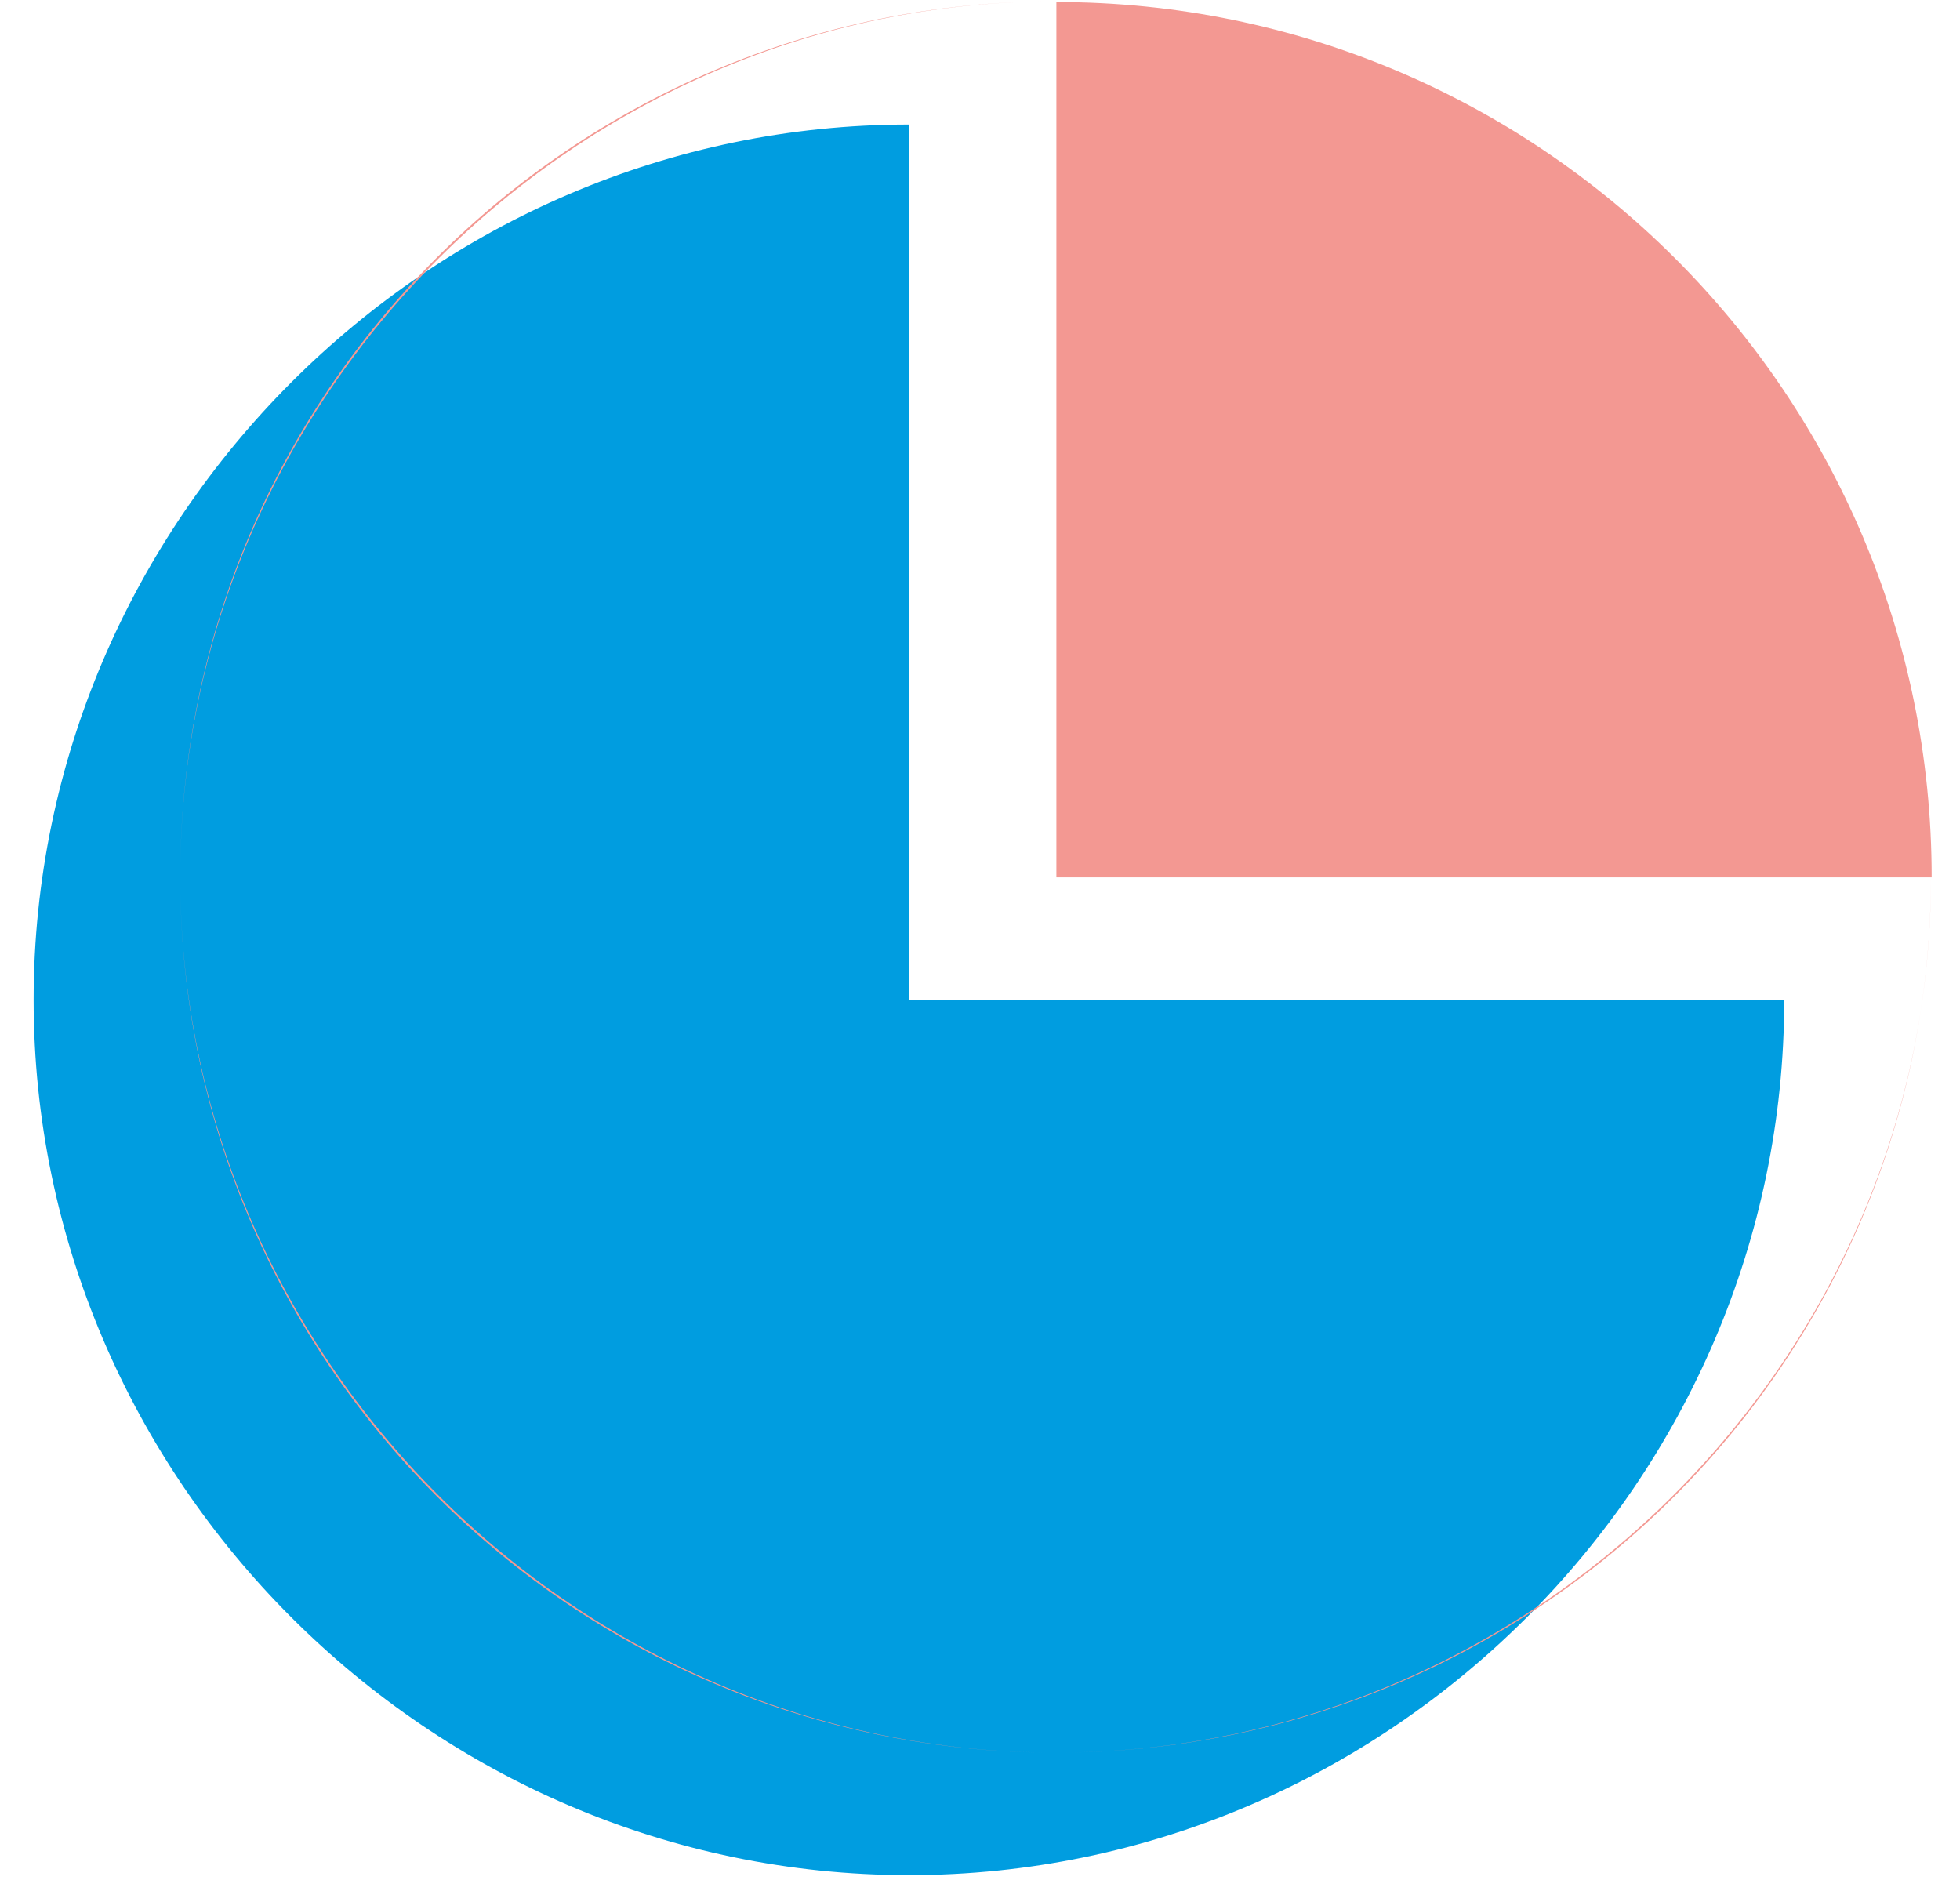
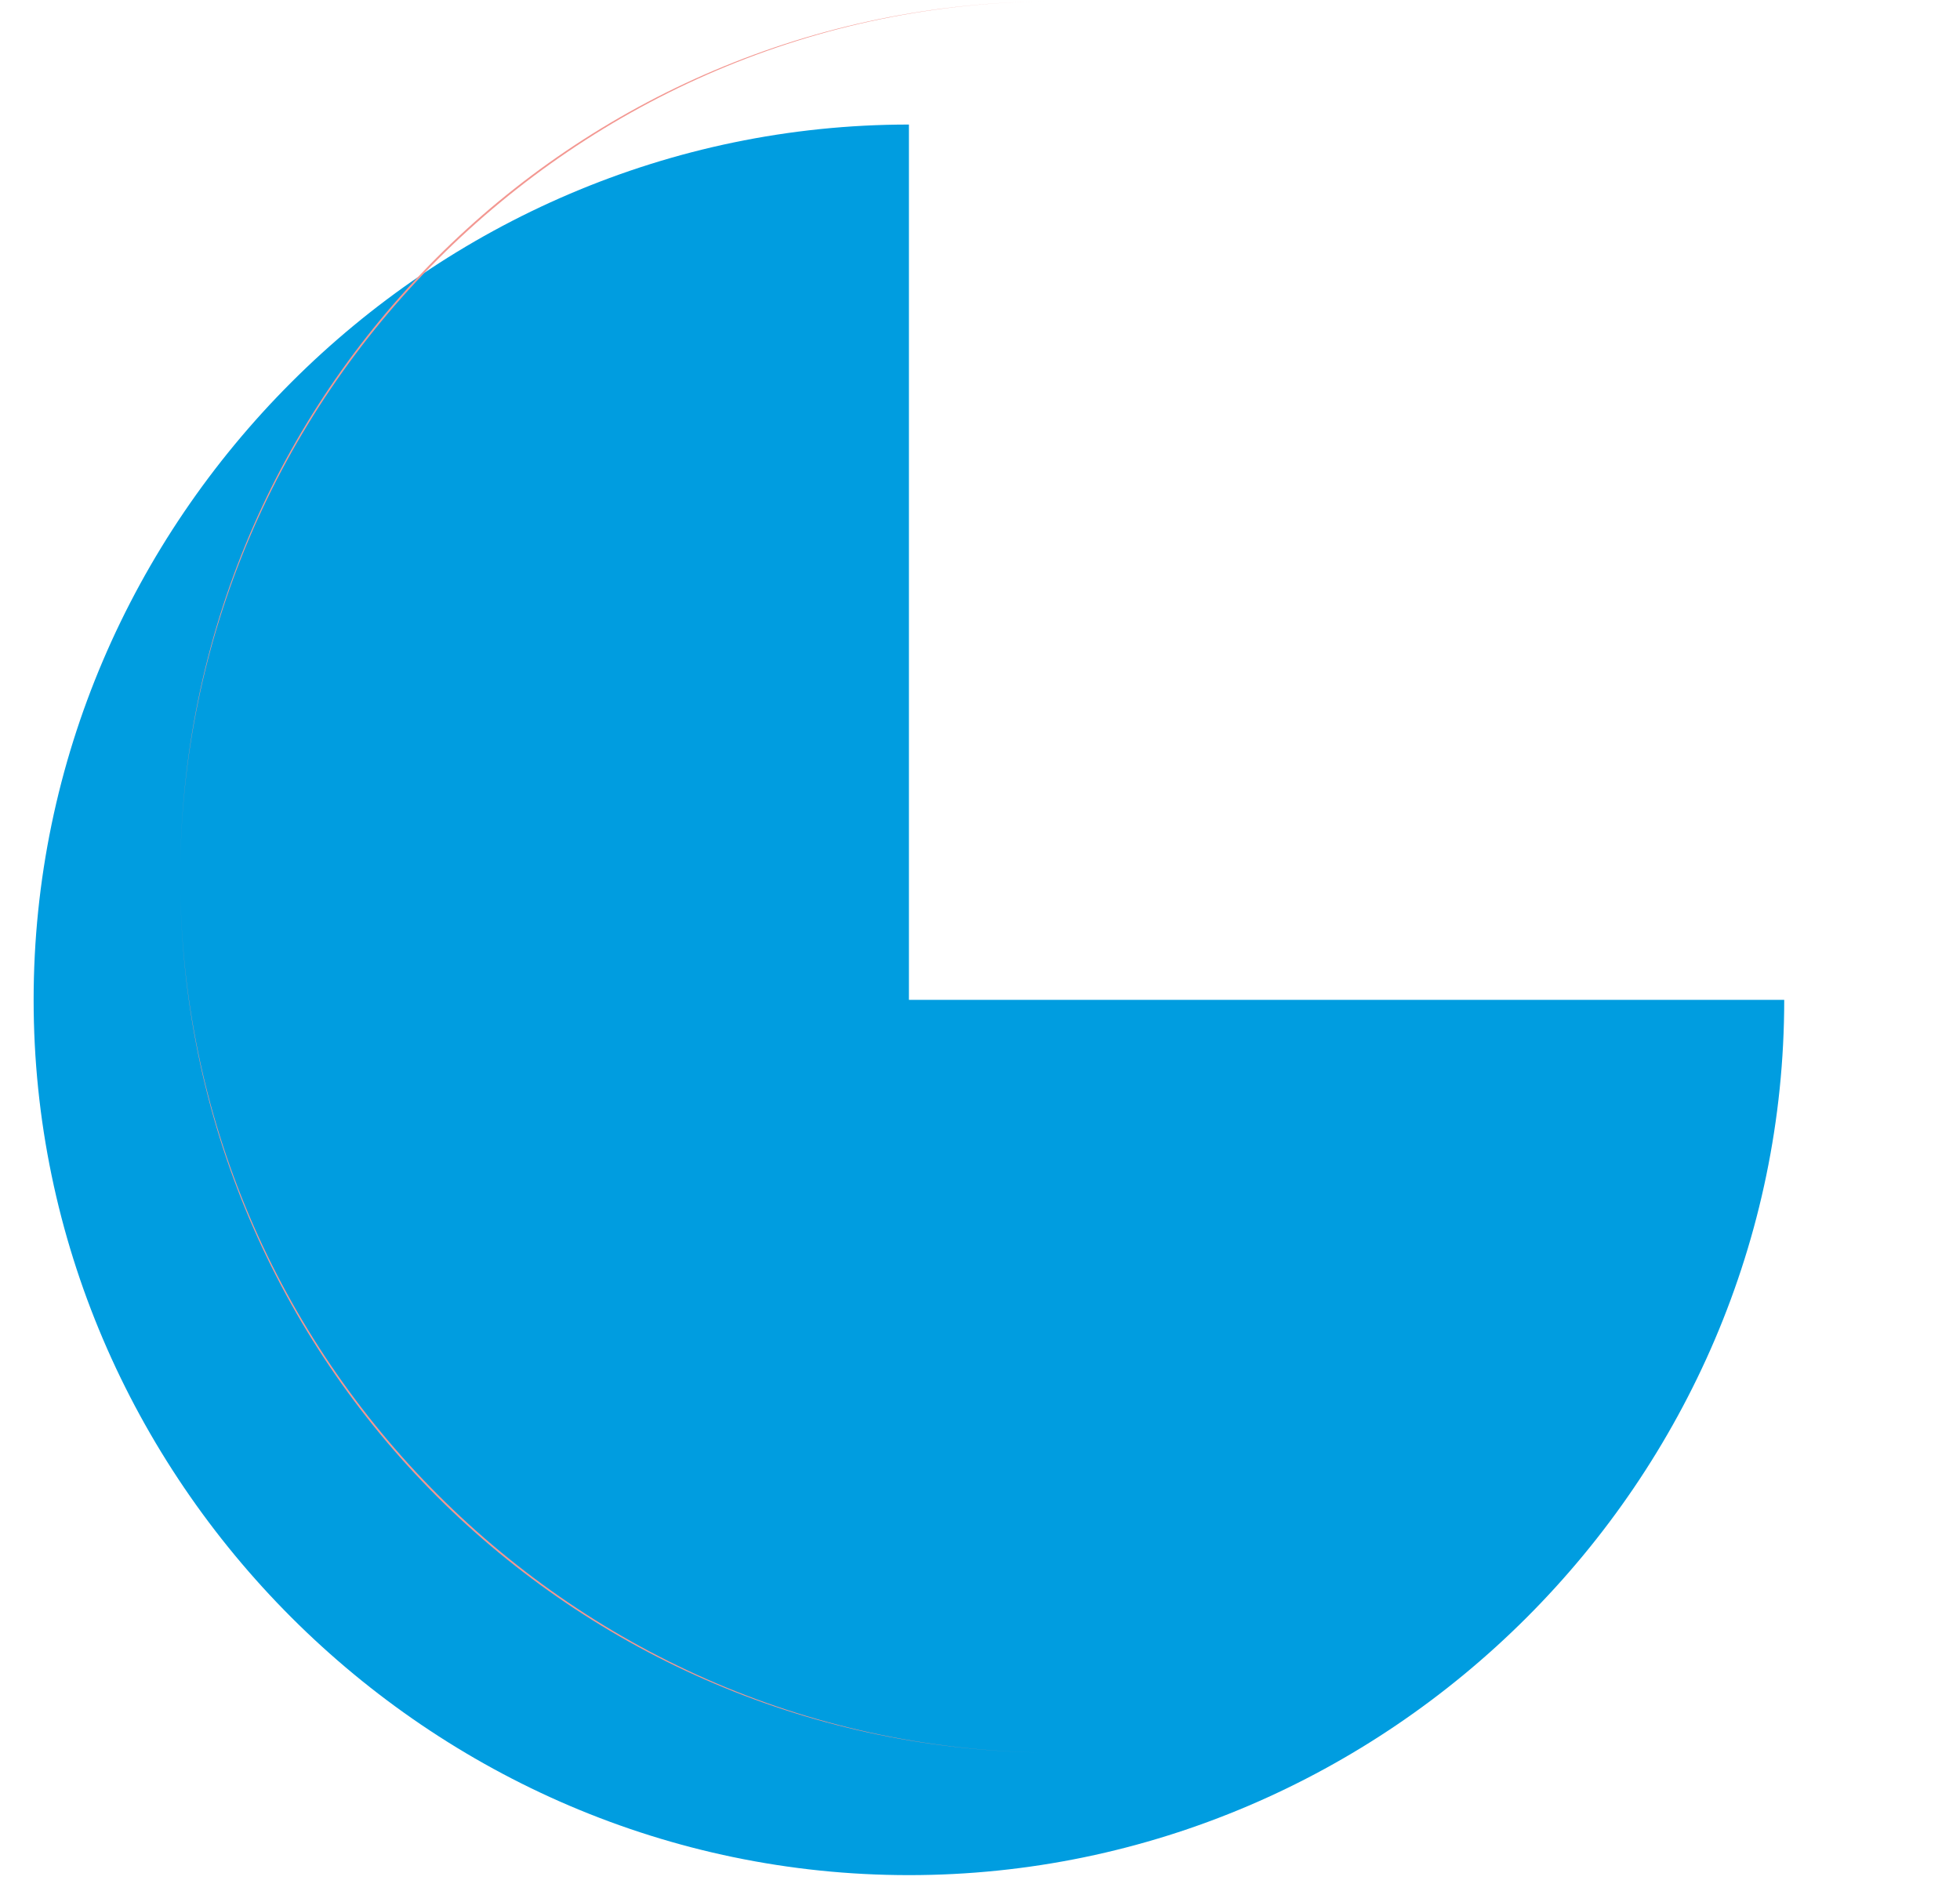
<svg xmlns="http://www.w3.org/2000/svg" width="57" height="55" viewBox="0 0 57 55" fill="none">
  <path d="M26.433 29.077H51.888C51.888 43.053 40.386 54.532 26.433 54.532C12.48 54.532 0.978 43.03 0.978 29.077C0.978 15.124 12.48 3.622 26.433 3.622V29.077Z" fill="#009DE0" />
-   <path d="M56.176 25.515C56.176 11.449 44.764 0.06 30.721 0.06V25.515H56.176Z" fill="#F39892" />
  <path d="M5.243 25.515C5.243 39.581 16.655 50.97 30.698 50.97C16.745 50.97 5.243 39.468 5.243 25.515Z" fill="#F39892" />
  <path d="M30.698 0.038C16.632 0.038 5.243 11.449 5.243 25.493C5.243 11.54 16.745 0.038 30.698 0.038Z" fill="#F39892" />
-   <path d="M30.698 50.97C44.764 50.97 56.153 39.559 56.153 25.515C56.176 39.468 44.673 50.97 30.698 50.97Z" fill="#F39892" />
</svg>